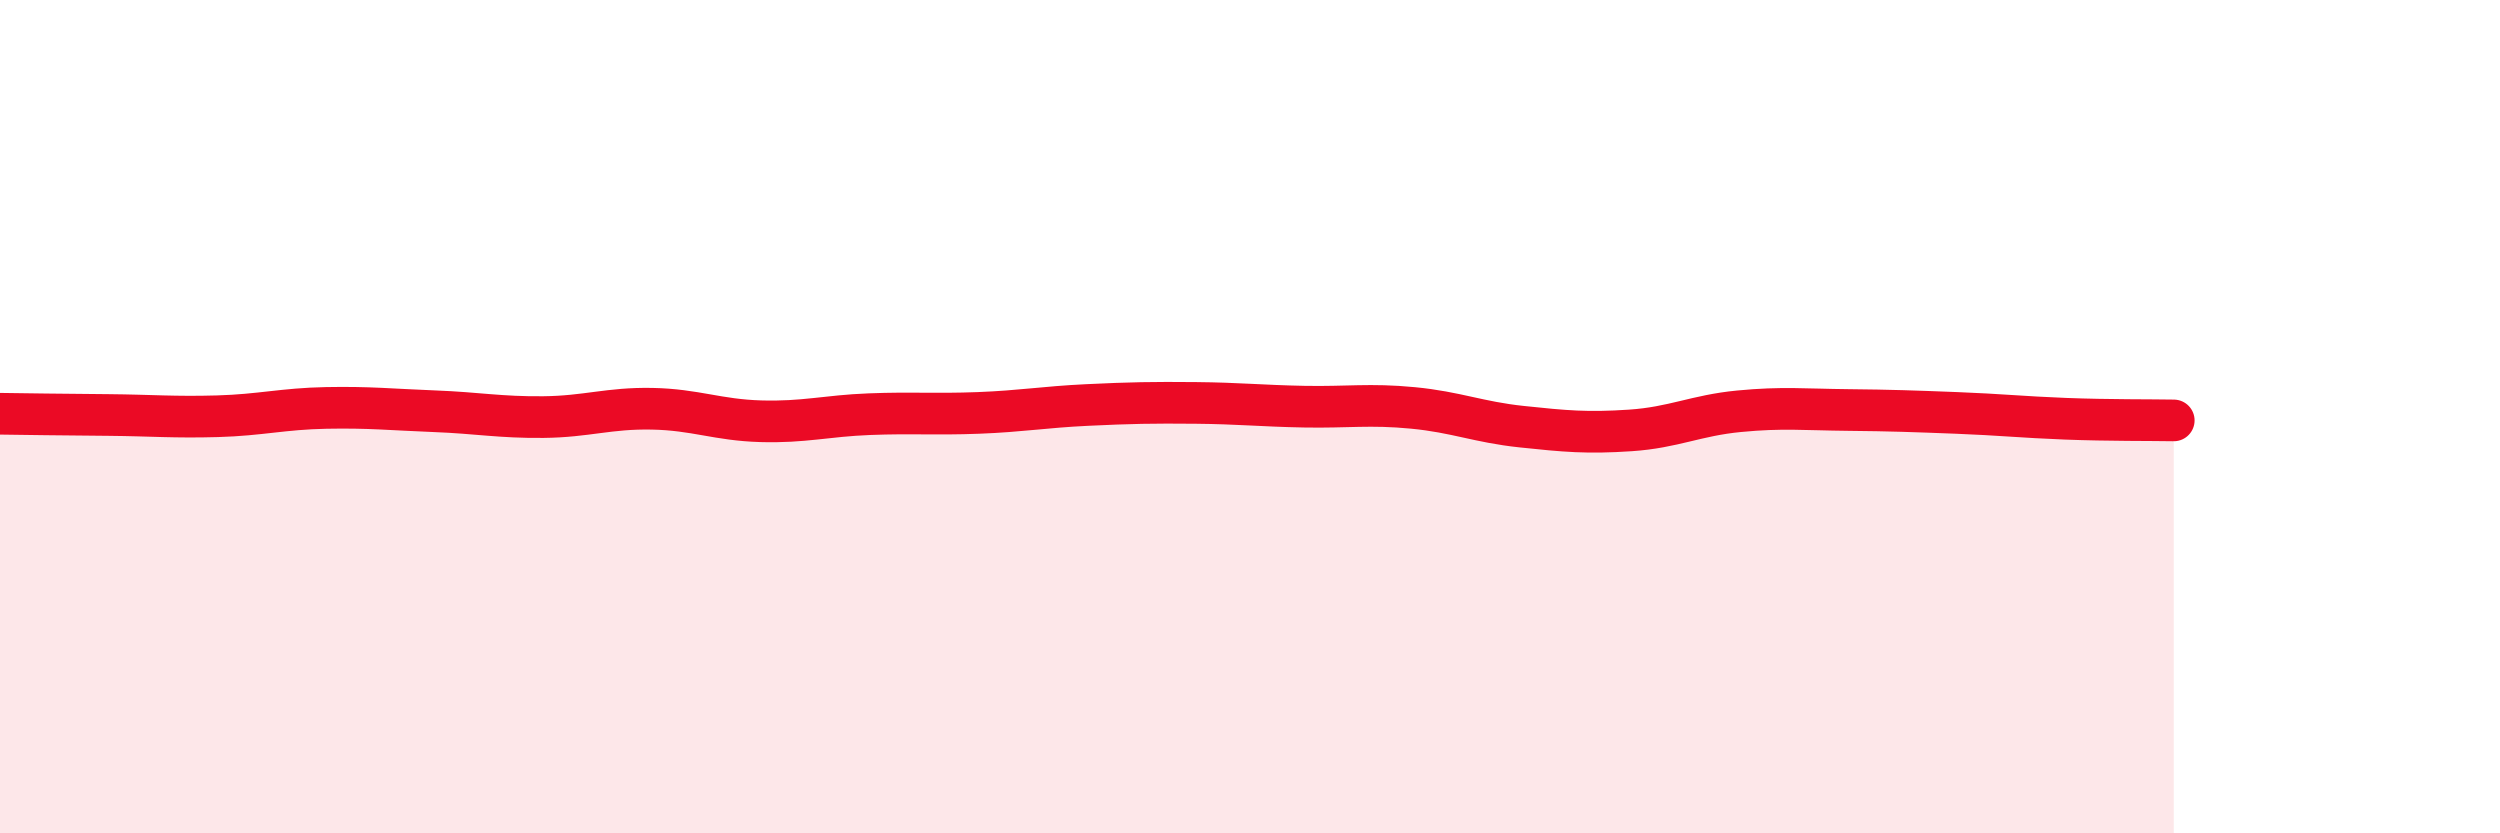
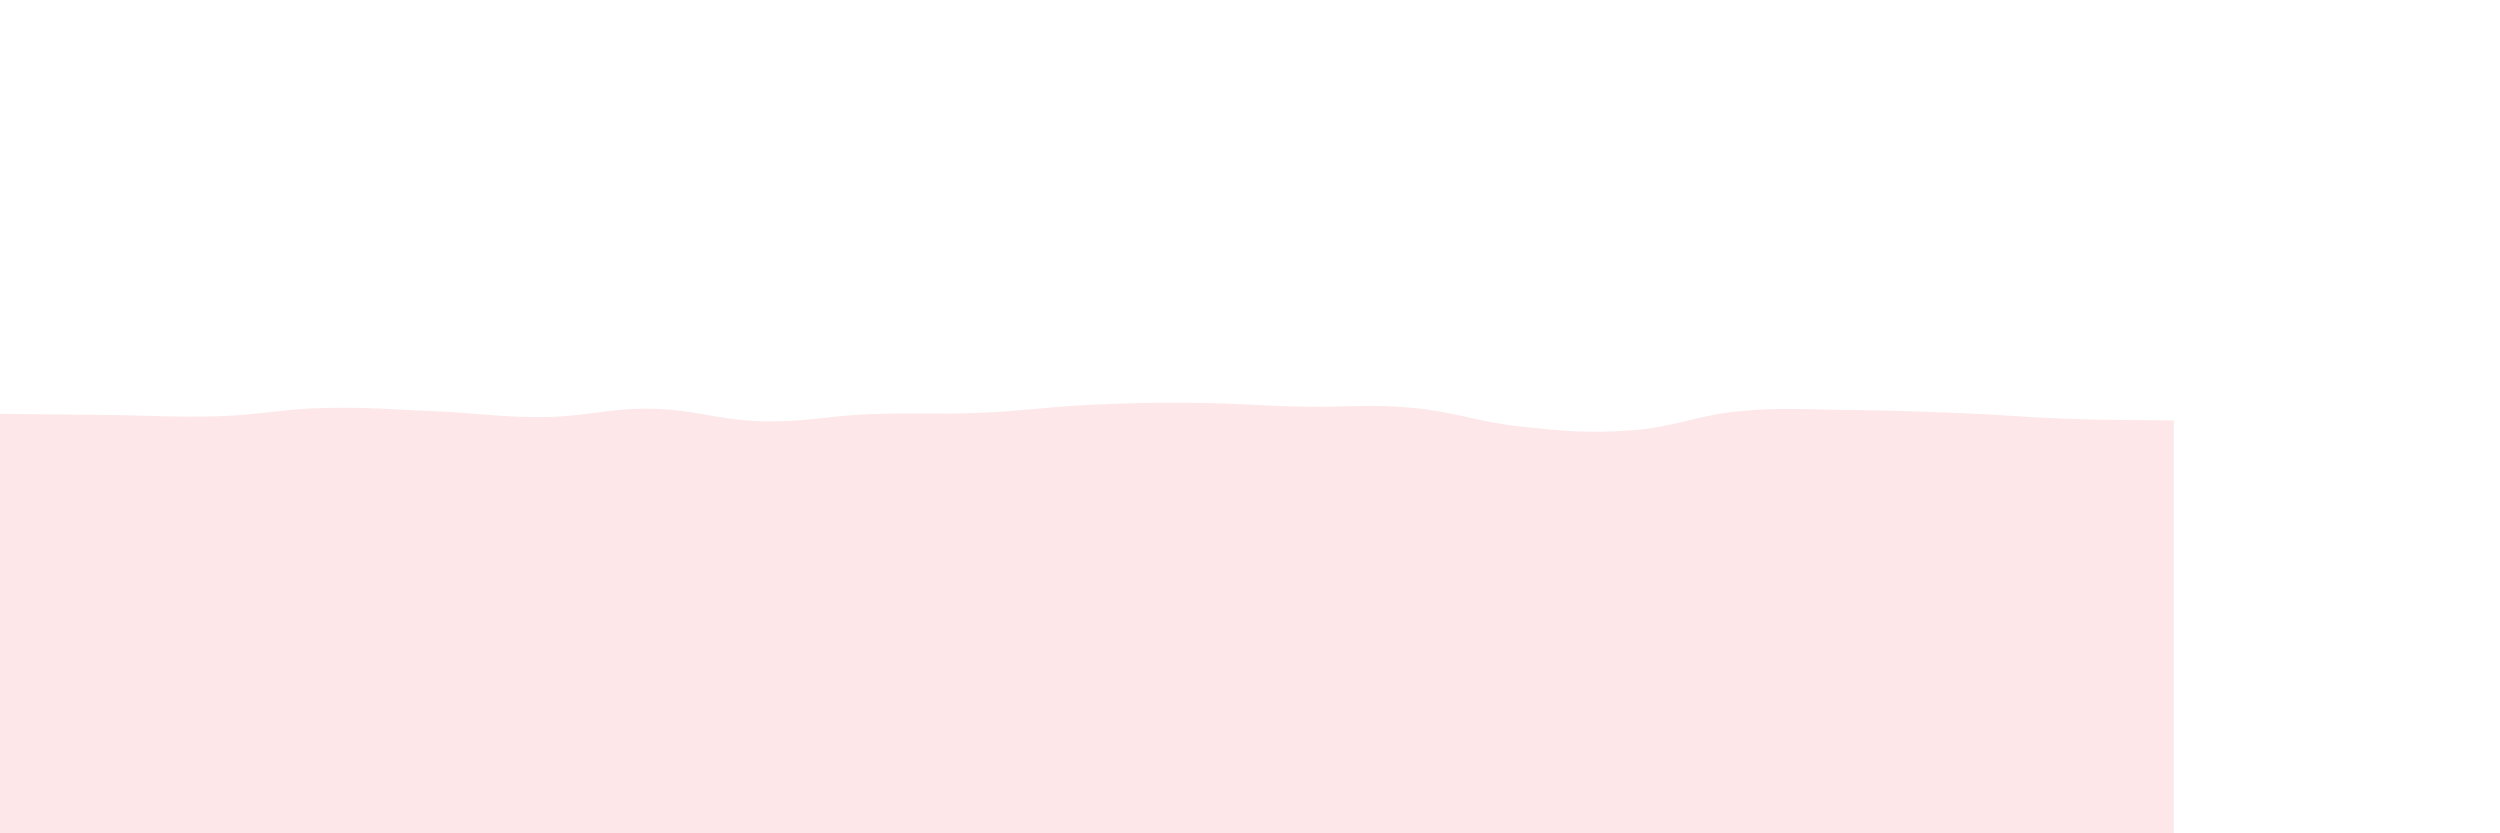
<svg xmlns="http://www.w3.org/2000/svg" width="60" height="20" viewBox="0 0 60 20">
  <path d="M 0,9.93 C 0.52,9.94 1.57,9.95 2.61,9.96 C 3.65,9.97 4.18,10.02 5.22,9.99 C 6.26,9.96 6.79,9.81 7.83,9.79 C 8.87,9.77 9.39,9.83 10.43,9.87 C 11.47,9.91 12,10.02 13.04,10.01 C 14.08,10 14.61,9.79 15.65,9.81 C 16.69,9.83 17.22,10.08 18.26,10.11 C 19.3,10.14 19.83,9.98 20.87,9.94 C 21.91,9.9 22.44,9.95 23.48,9.91 C 24.52,9.87 25.05,9.77 26.09,9.72 C 27.13,9.67 27.66,9.66 28.7,9.67 C 29.74,9.68 30.26,9.74 31.3,9.76 C 32.34,9.78 32.87,9.69 33.91,9.79 C 34.95,9.89 35.48,10.13 36.52,10.24 C 37.56,10.35 38.09,10.4 39.13,10.33 C 40.17,10.26 40.7,9.97 41.74,9.87 C 42.78,9.77 43.31,9.83 44.35,9.84 C 45.39,9.85 45.92,9.87 46.96,9.91 C 48,9.95 48.53,10.01 49.57,10.05 C 50.61,10.09 51.65,10.08 52.17,10.09L52.17 20L0 20Z" fill="#EB0A25" opacity="0.1" stroke-linecap="round" stroke-linejoin="round" />
-   <path d="M 0,9.93 C 0.52,9.94 1.57,9.95 2.61,9.96 C 3.65,9.97 4.18,10.02 5.22,9.99 C 6.26,9.96 6.79,9.81 7.83,9.79 C 8.87,9.77 9.39,9.83 10.43,9.87 C 11.47,9.91 12,10.02 13.04,10.01 C 14.08,10 14.61,9.79 15.65,9.81 C 16.69,9.83 17.22,10.08 18.26,10.11 C 19.3,10.14 19.83,9.98 20.87,9.94 C 21.91,9.9 22.44,9.95 23.48,9.91 C 24.52,9.87 25.05,9.77 26.09,9.72 C 27.13,9.67 27.66,9.66 28.7,9.67 C 29.74,9.68 30.26,9.74 31.3,9.76 C 32.34,9.78 32.87,9.69 33.91,9.79 C 34.95,9.89 35.48,10.13 36.52,10.24 C 37.56,10.35 38.09,10.4 39.13,10.33 C 40.17,10.26 40.7,9.97 41.74,9.87 C 42.78,9.77 43.31,9.83 44.35,9.84 C 45.39,9.85 45.92,9.87 46.96,9.91 C 48,9.95 48.53,10.01 49.57,10.05 C 50.61,10.09 51.65,10.08 52.17,10.09" stroke="#EB0A25" stroke-width="1" fill="none" stroke-linecap="round" stroke-linejoin="round" />
</svg>